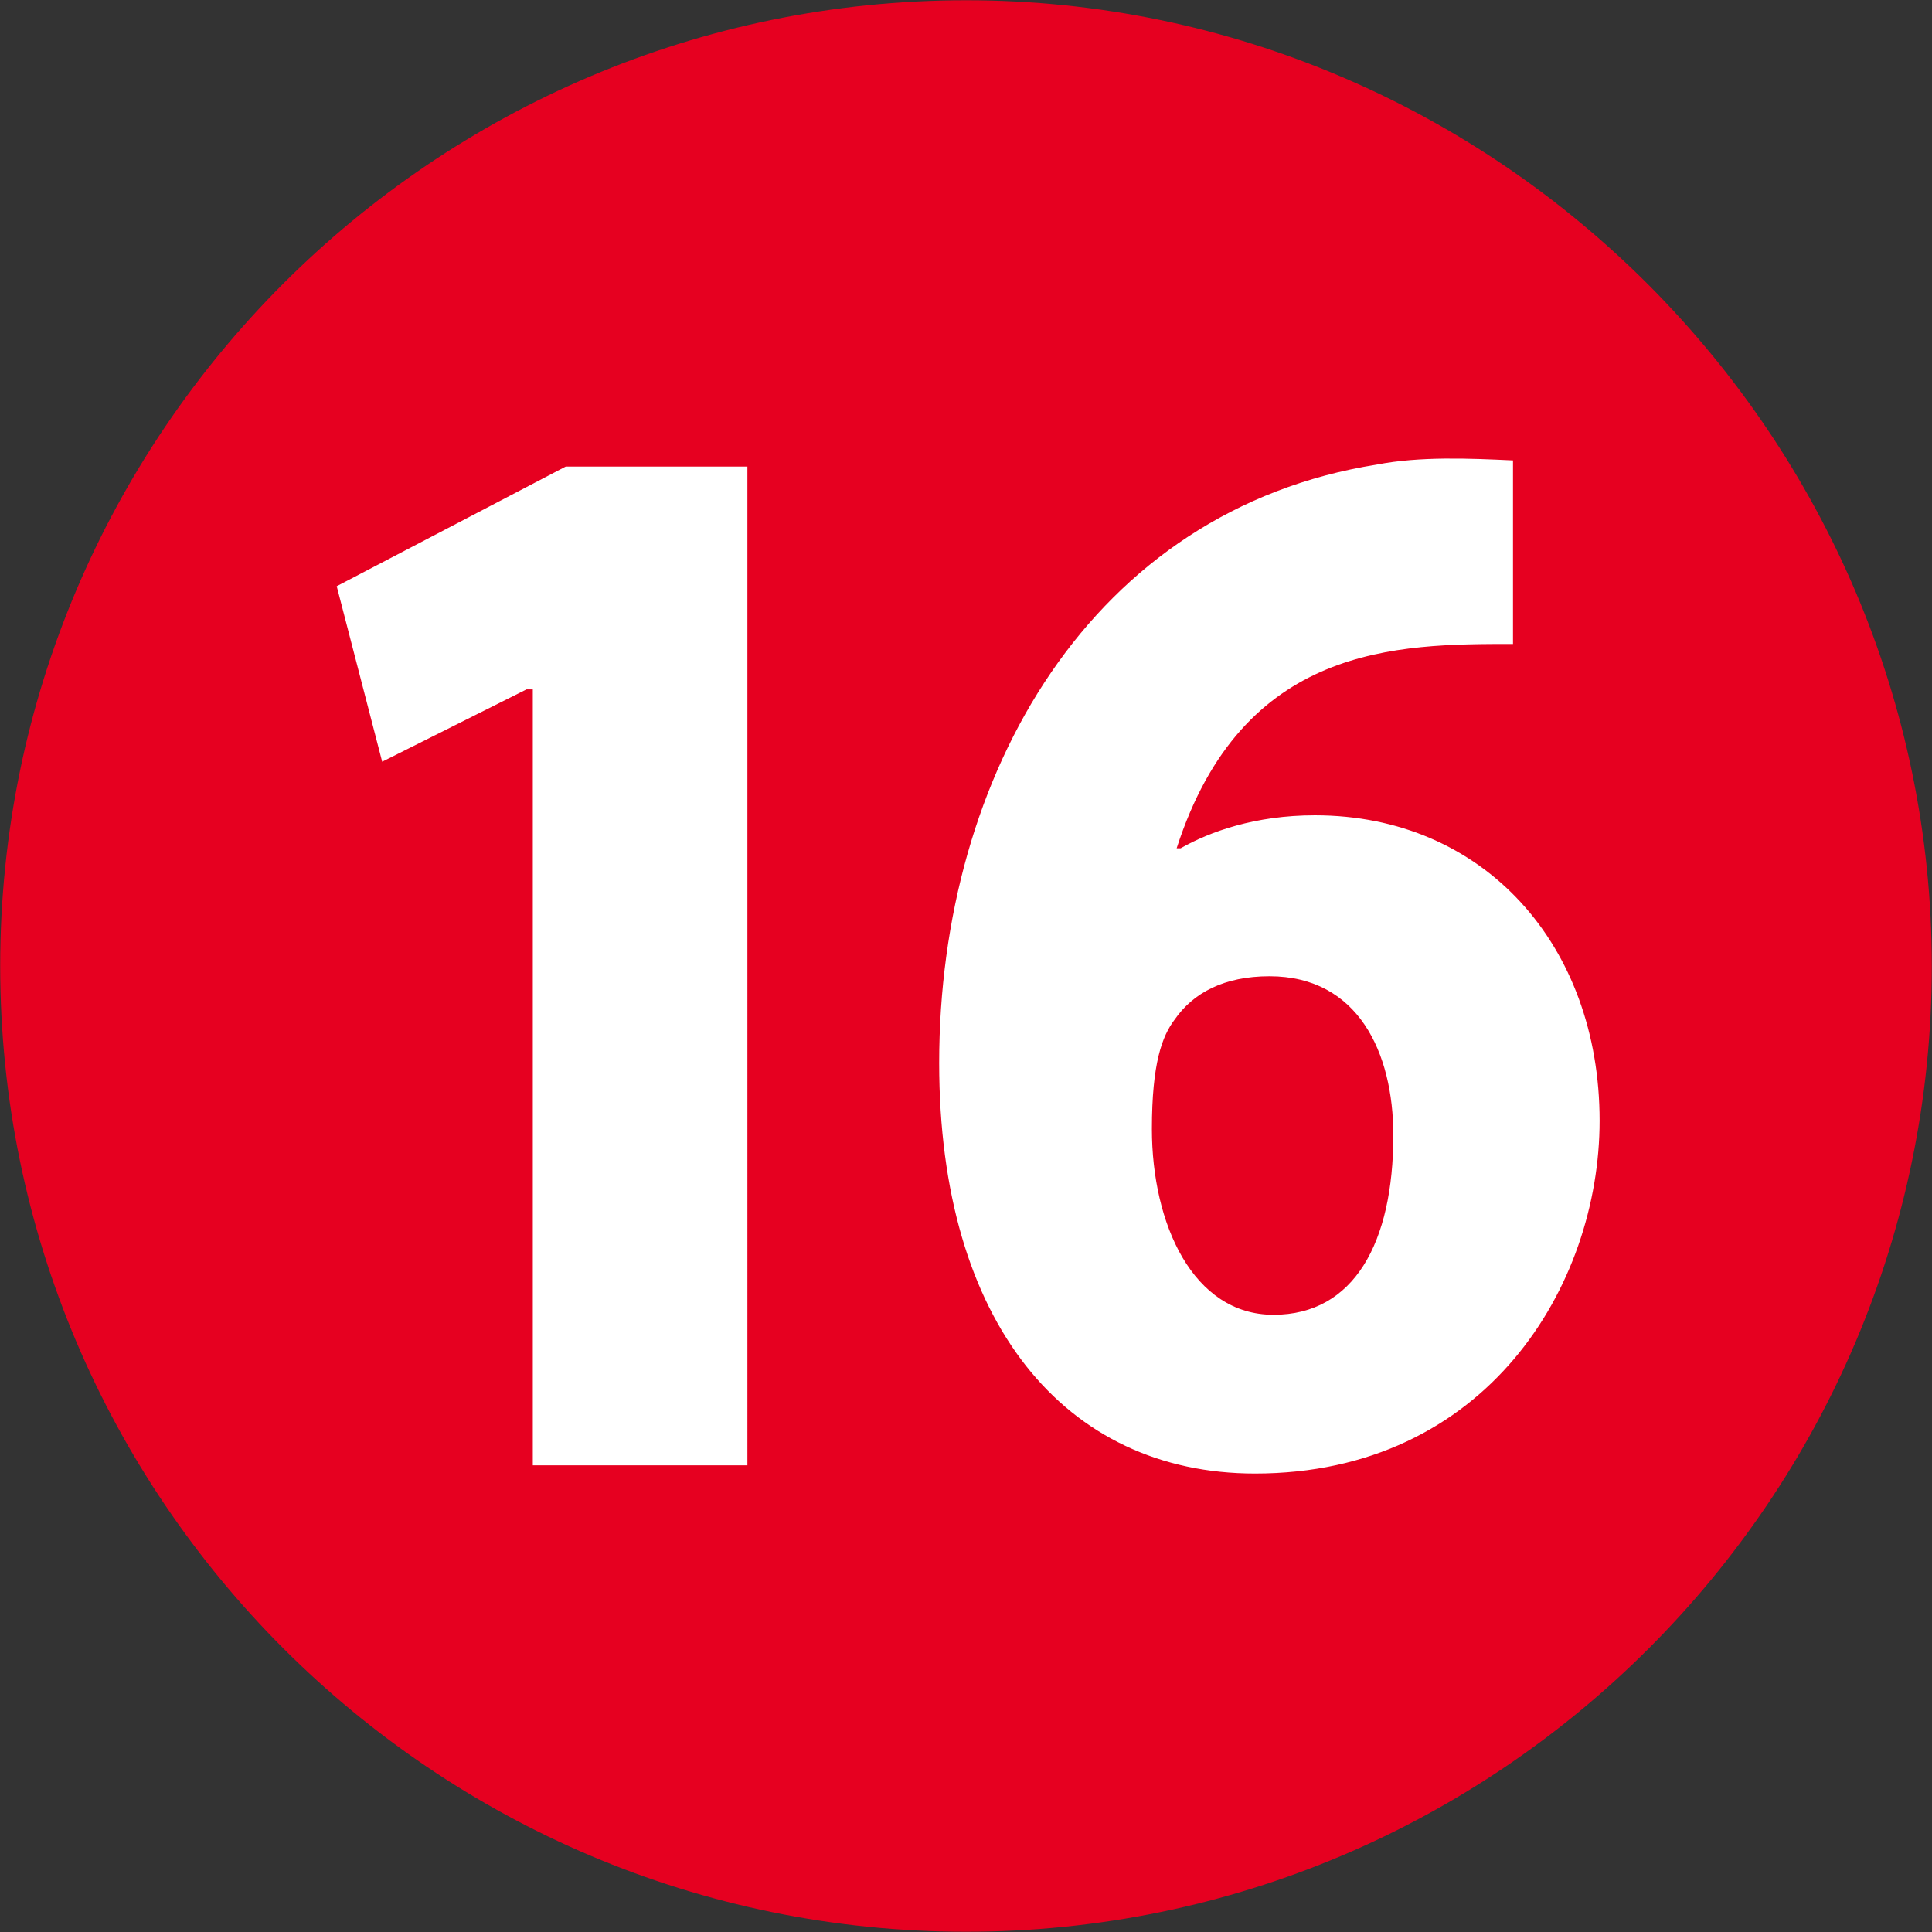
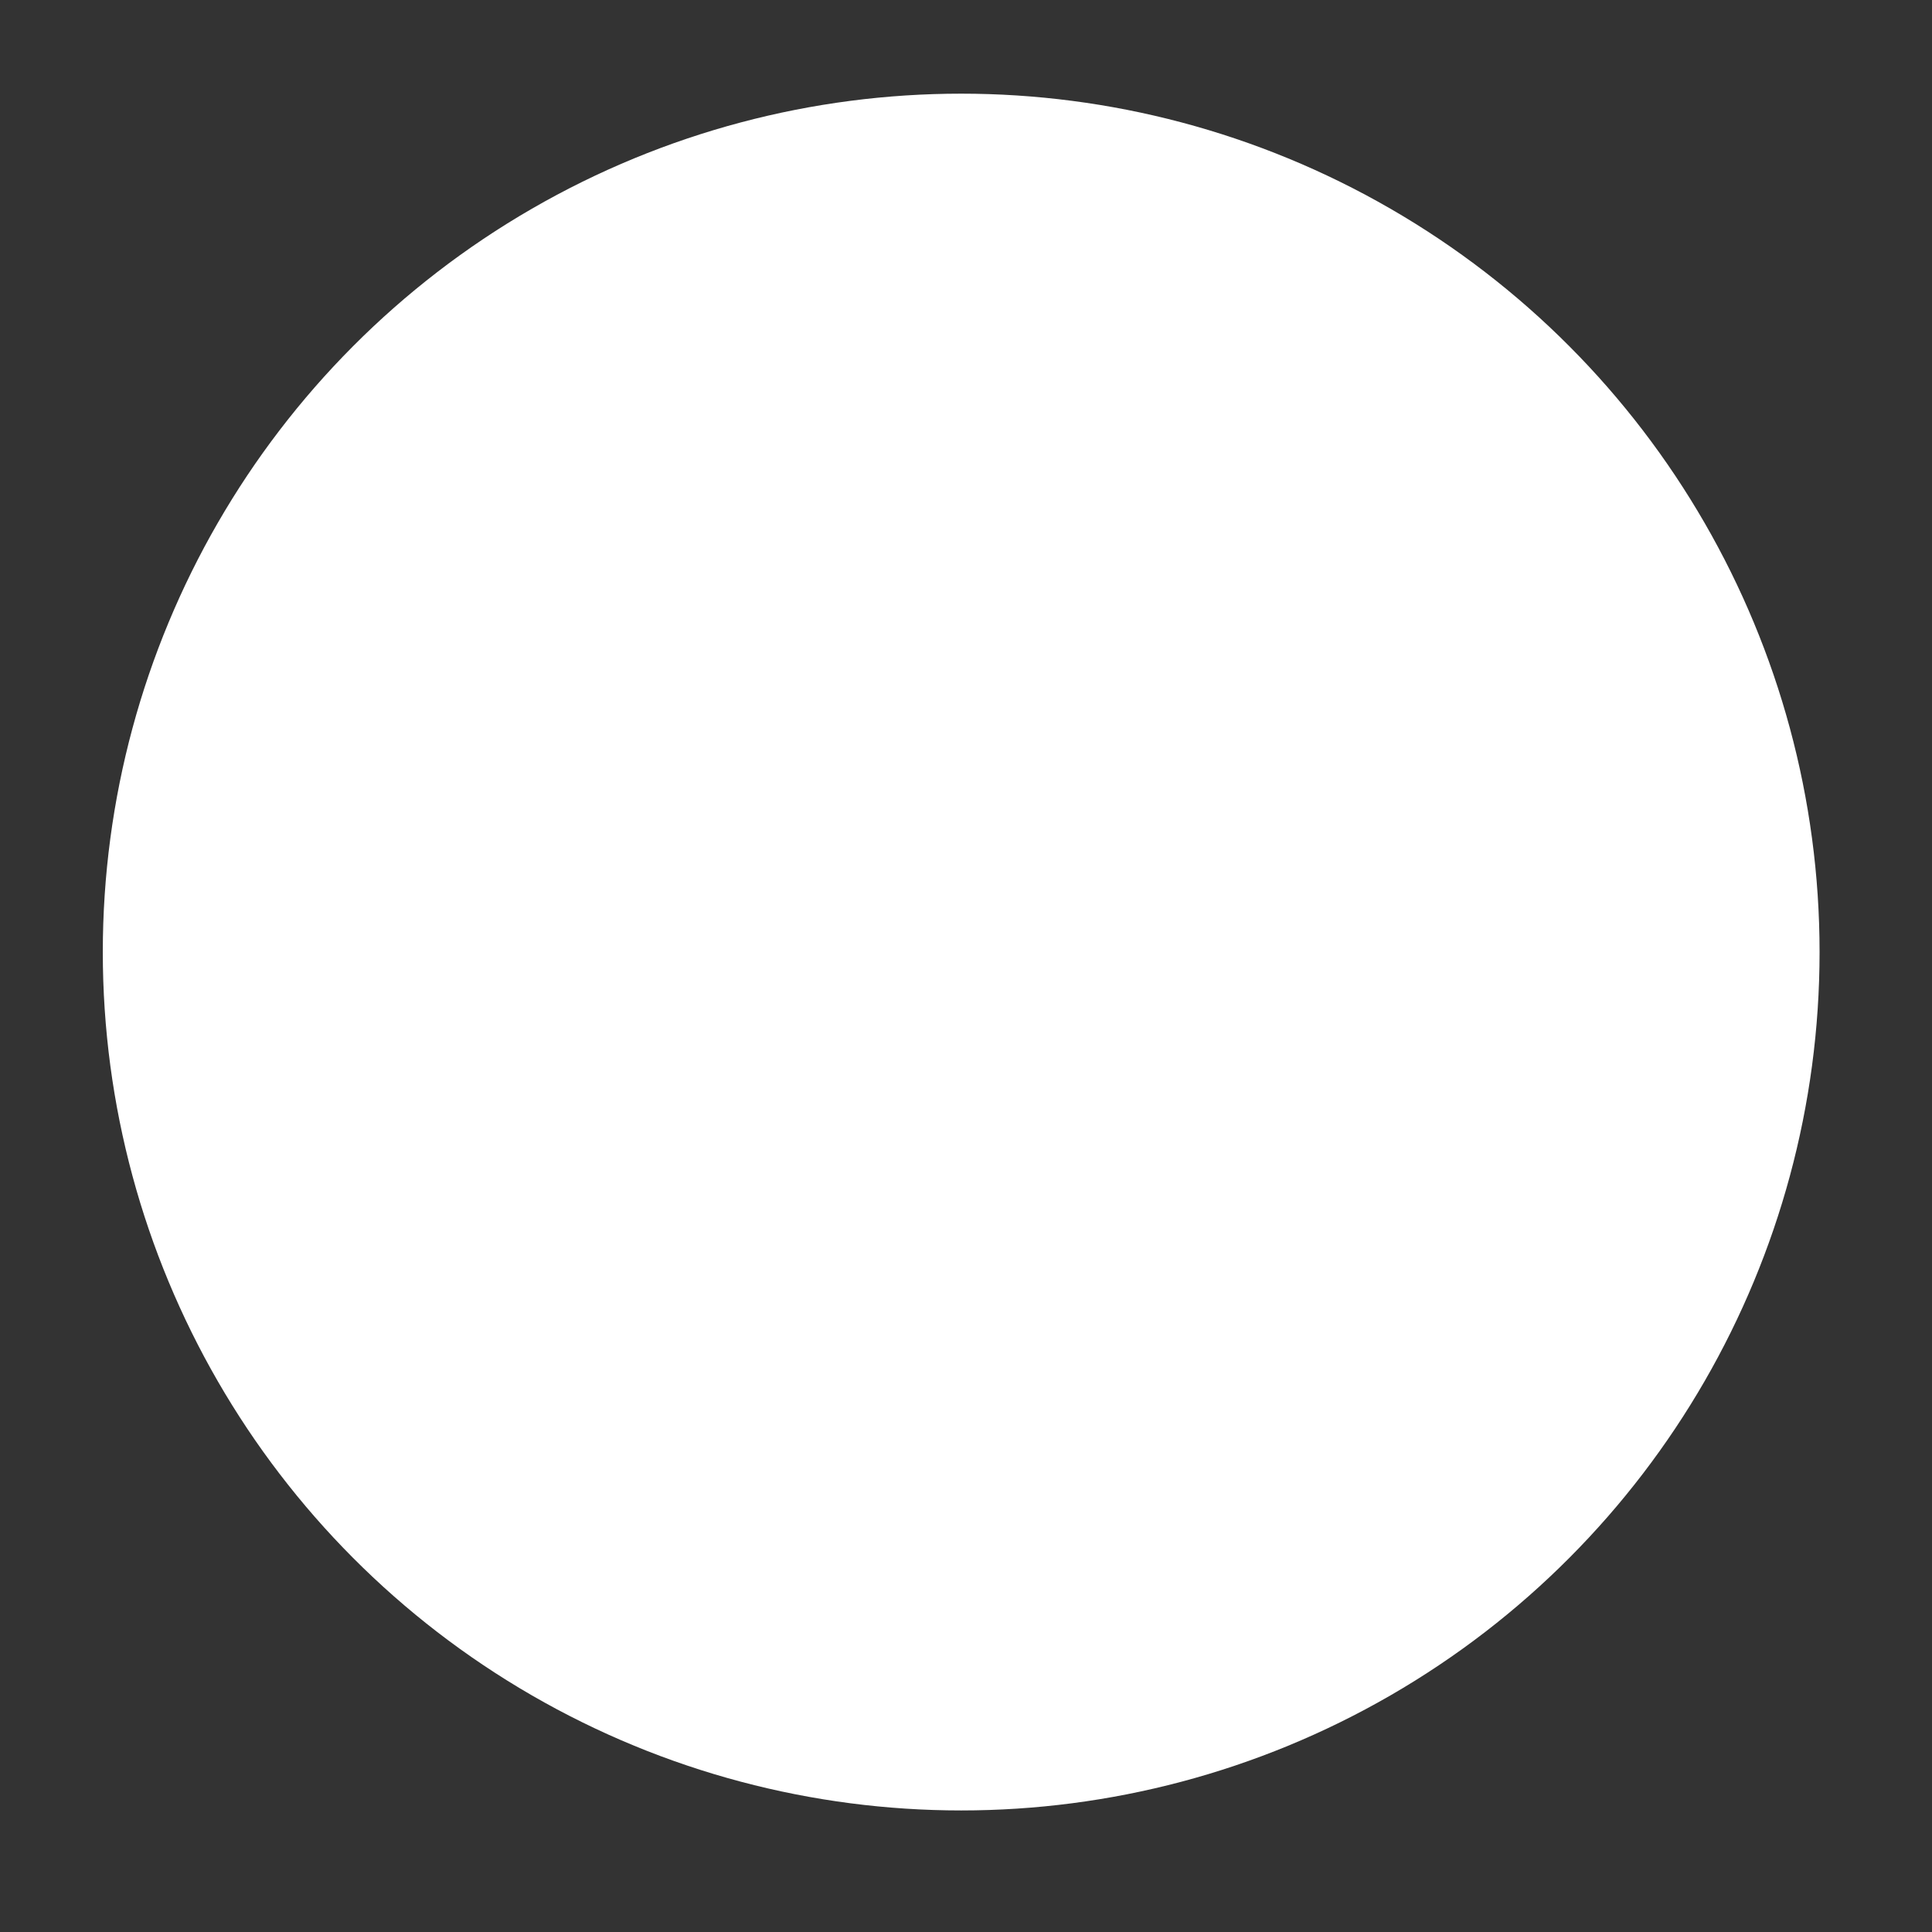
<svg xmlns="http://www.w3.org/2000/svg" id="_レイヤー_1" data-name="レイヤー_1" version="1.1" viewBox="0 0 308.98 308.98">
  <rect x="0" y="0" width="308.98" height="308.98" fill="#333333" stroke="none" />
  <defs>
    <style>
      .st0 {
        fill: #fff;
      }

      .st1 {
        fill: #e60020;
      }
    </style>
  </defs>
  <circle class="st0" cx="153.72" cy="152.26" r="137.28" />
-   <path class="st1" d="M308.95,154.49c0,85.17-69.3,154.45-154.44,154.45S.03,239.65.03,154.49,69.34.04,154.51.04s154.44,69.96,154.44,154.45ZM85.19,234.35h34.34V74.62h-29.06l-36.62,19.13,7.27,28.07,23.09-11.57h1v124.1ZM241.96,73.63c-6.91-.32-14.85-.67-21.77.67-45.56,7.24-69.99,49.48-69.99,95.71,0,41.57,20.16,65.65,50.51,65.65,36.97,0,55.11-30.03,55.11-56.43,0-28.07-18.49-48.84-45.53-48.84-9.58,0-16.85,2.64-21.47,5.27h-.64c10.55-32.67,35.3-32.67,53.79-32.67v-29.38ZM184.22,180.56c0-10.55,1.64-14.85,3.63-17.49,2.96-4.28,7.91-6.94,15.18-6.94,14.18,0,19.8,12.22,19.8,25.43,0,17.17-6.27,28.71-19.16,28.71s-19.45-14.53-19.45-29.71Z" />
</svg>